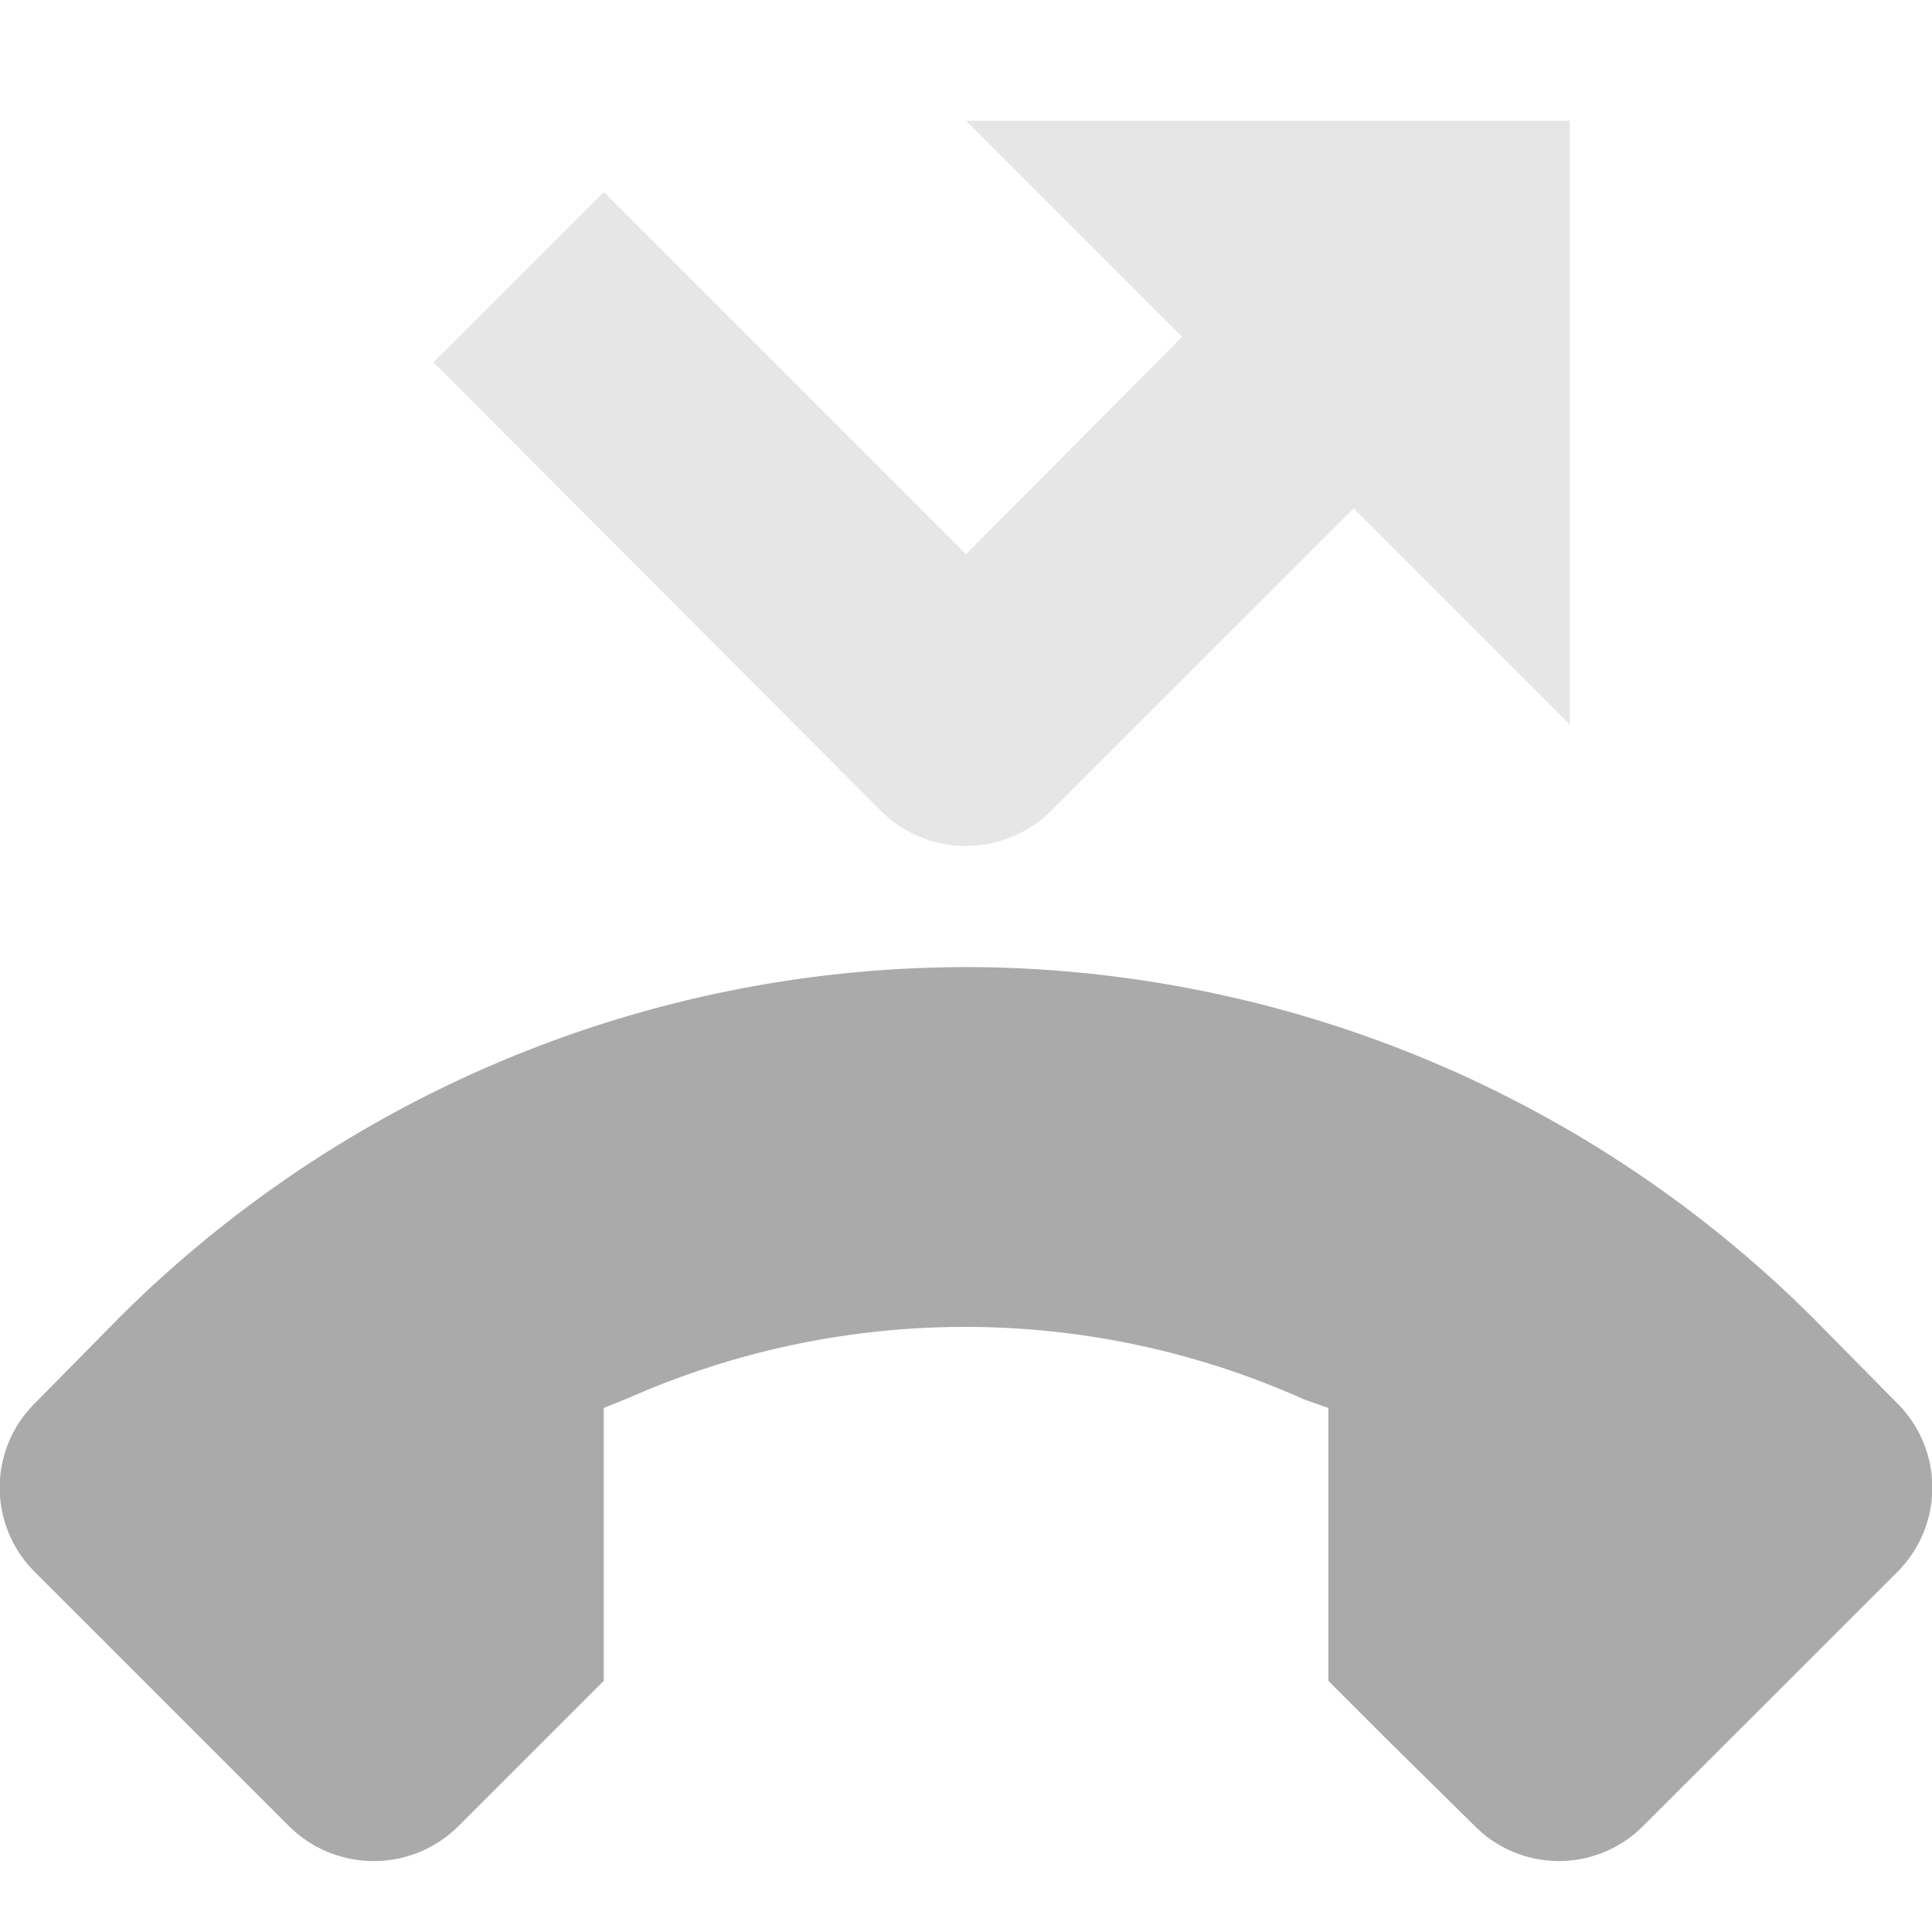
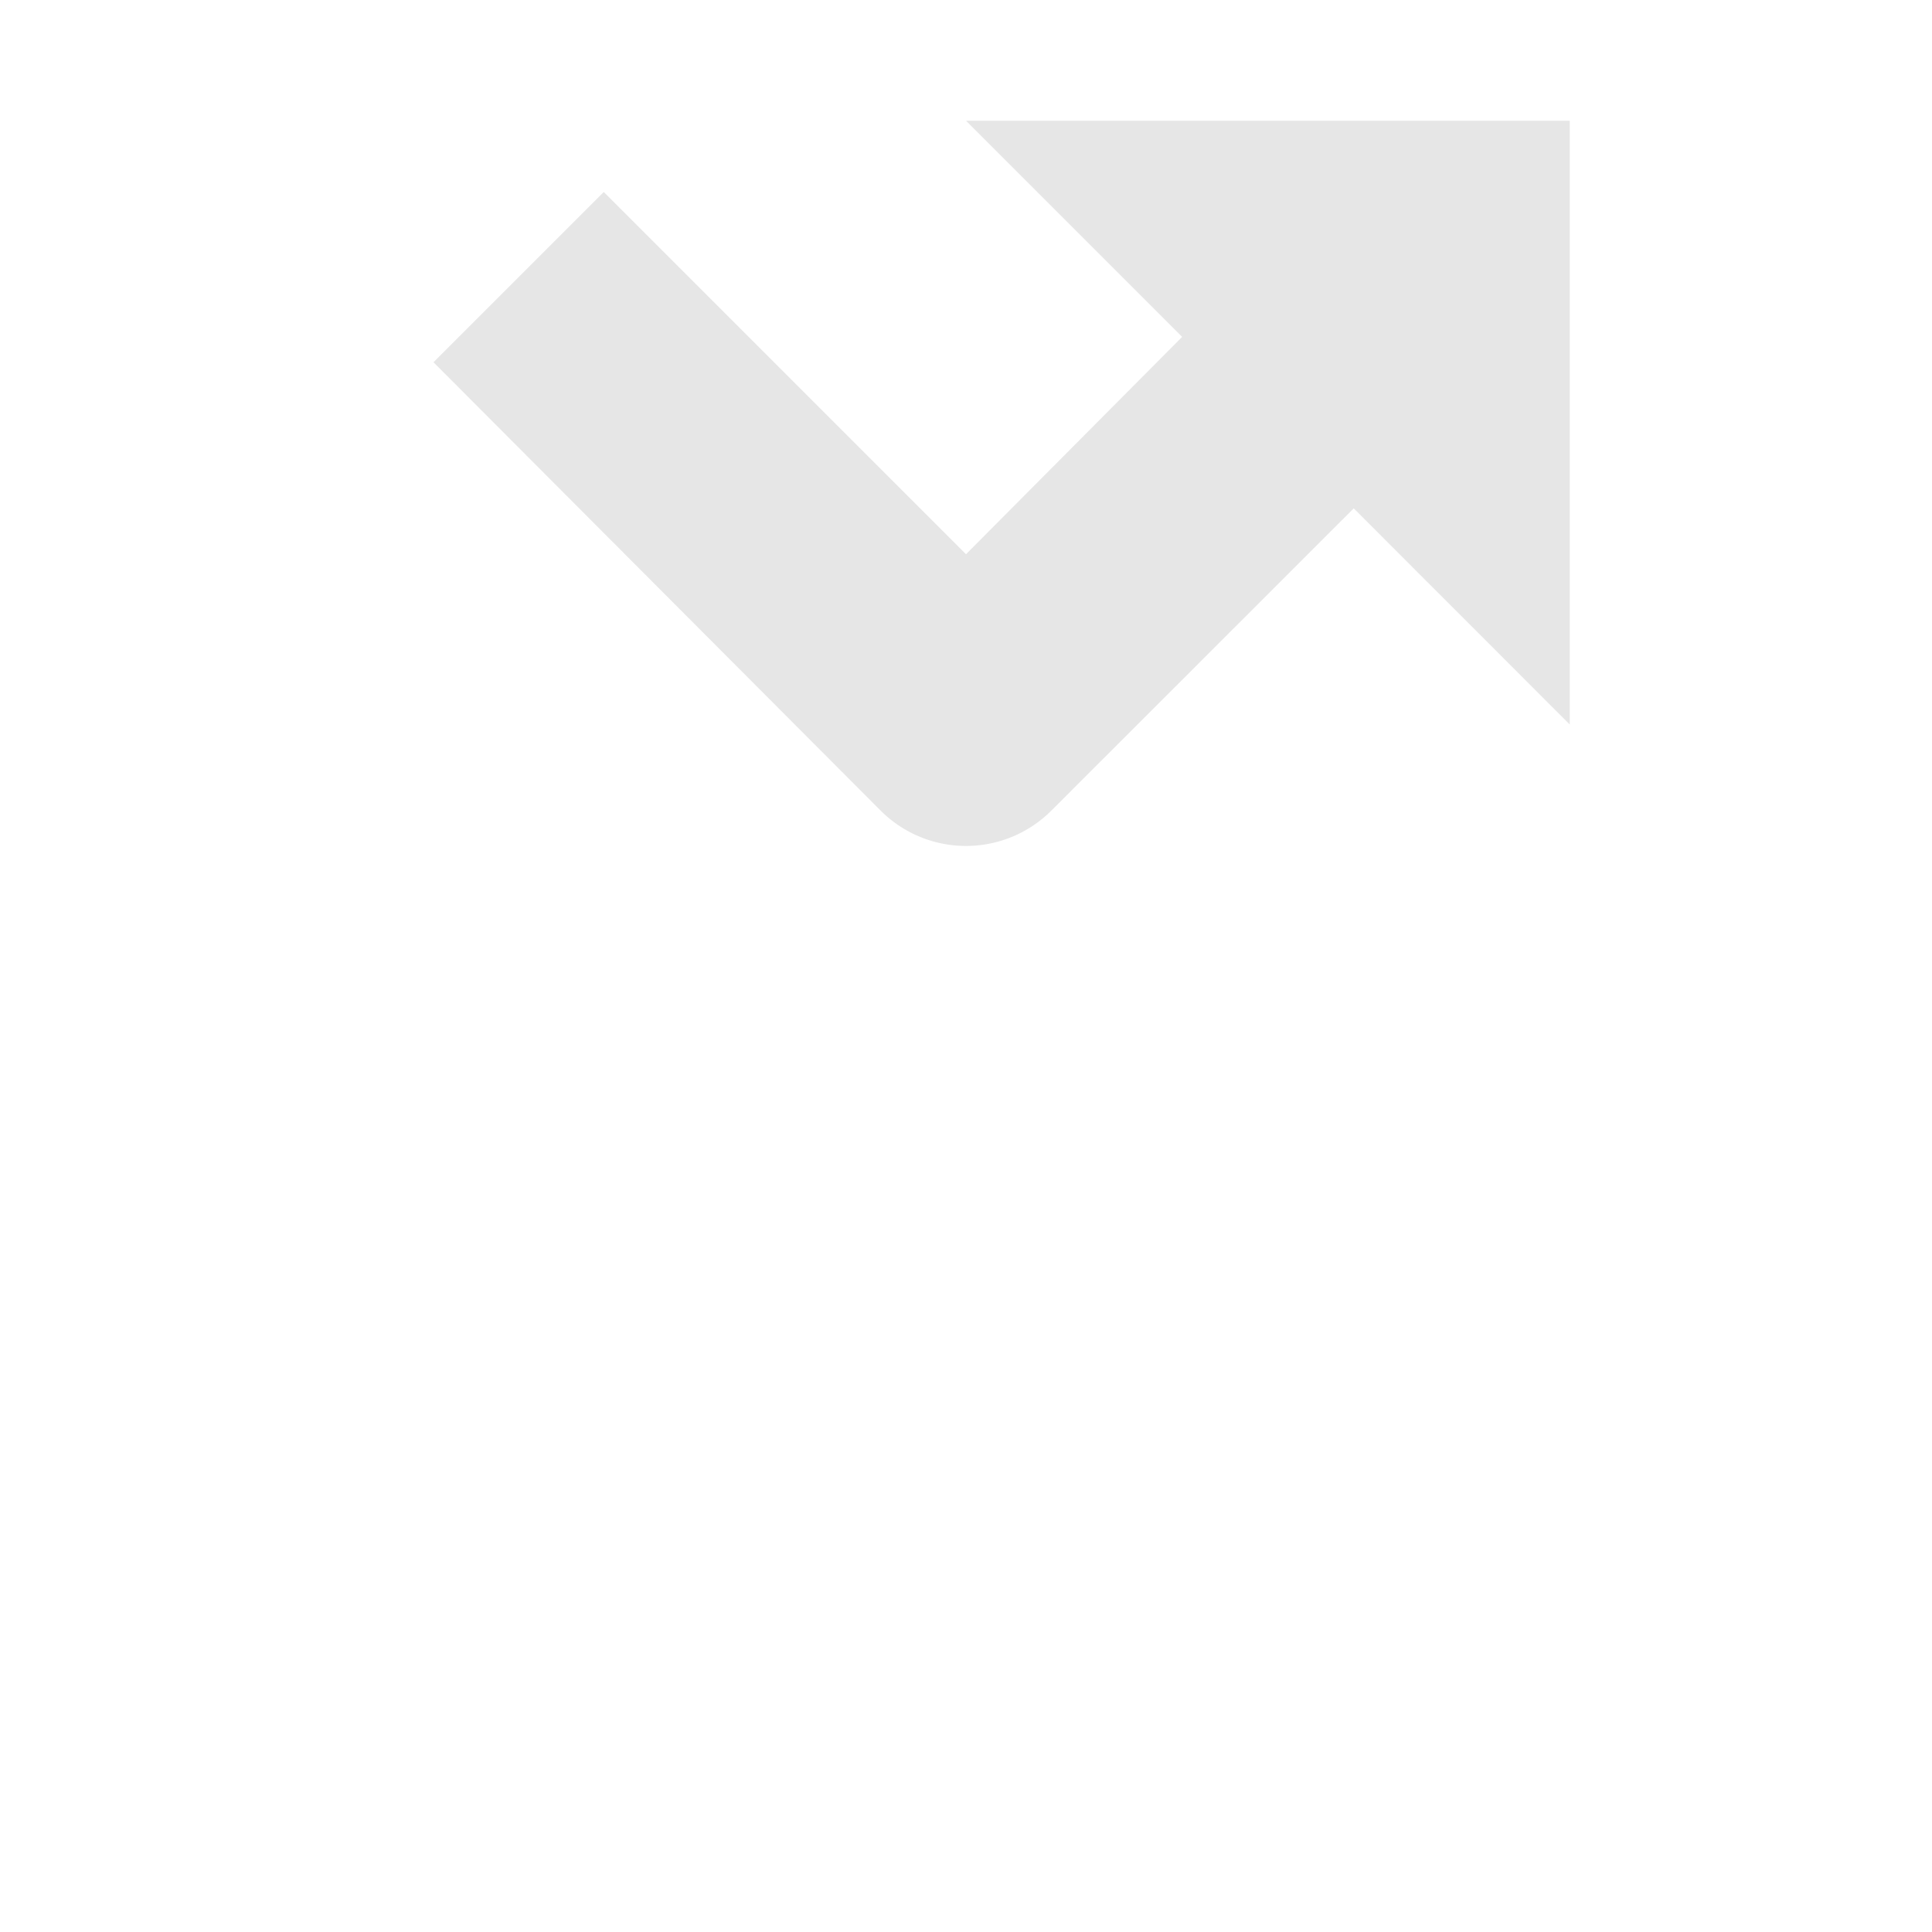
<svg xmlns="http://www.w3.org/2000/svg" width="16" height="16">
  <path d="M8 1l1.79 1.79L8 4.59l-3-3L3.59 3l3.7 3.71a1 1 0 0 0 1.42 0l2.501-2.5L13 6V1z" opacity=".3" fill="#aaaaaa" />
-   <path d="M8.14 8.01a9.94 9.94 0 0 0-7.15 2.9l-.7.71a.984.984 0 0 0 0 1.4l2.1 2.1c.39.39 1.02.39 1.41 0l1.2-1.2v-2.26l.2-.08c1.78-.79 3.82-.79 5.601.01l.2.07v2.26l.5.5.71.7a.983.983 0 0 0 1.399 0l2.101-2.1a.986.986 0 0 0 0-1.4l-.701-.71a9.957 9.957 0 0 0-6.87-2.9z" fill="#aaaaaa" />
</svg>